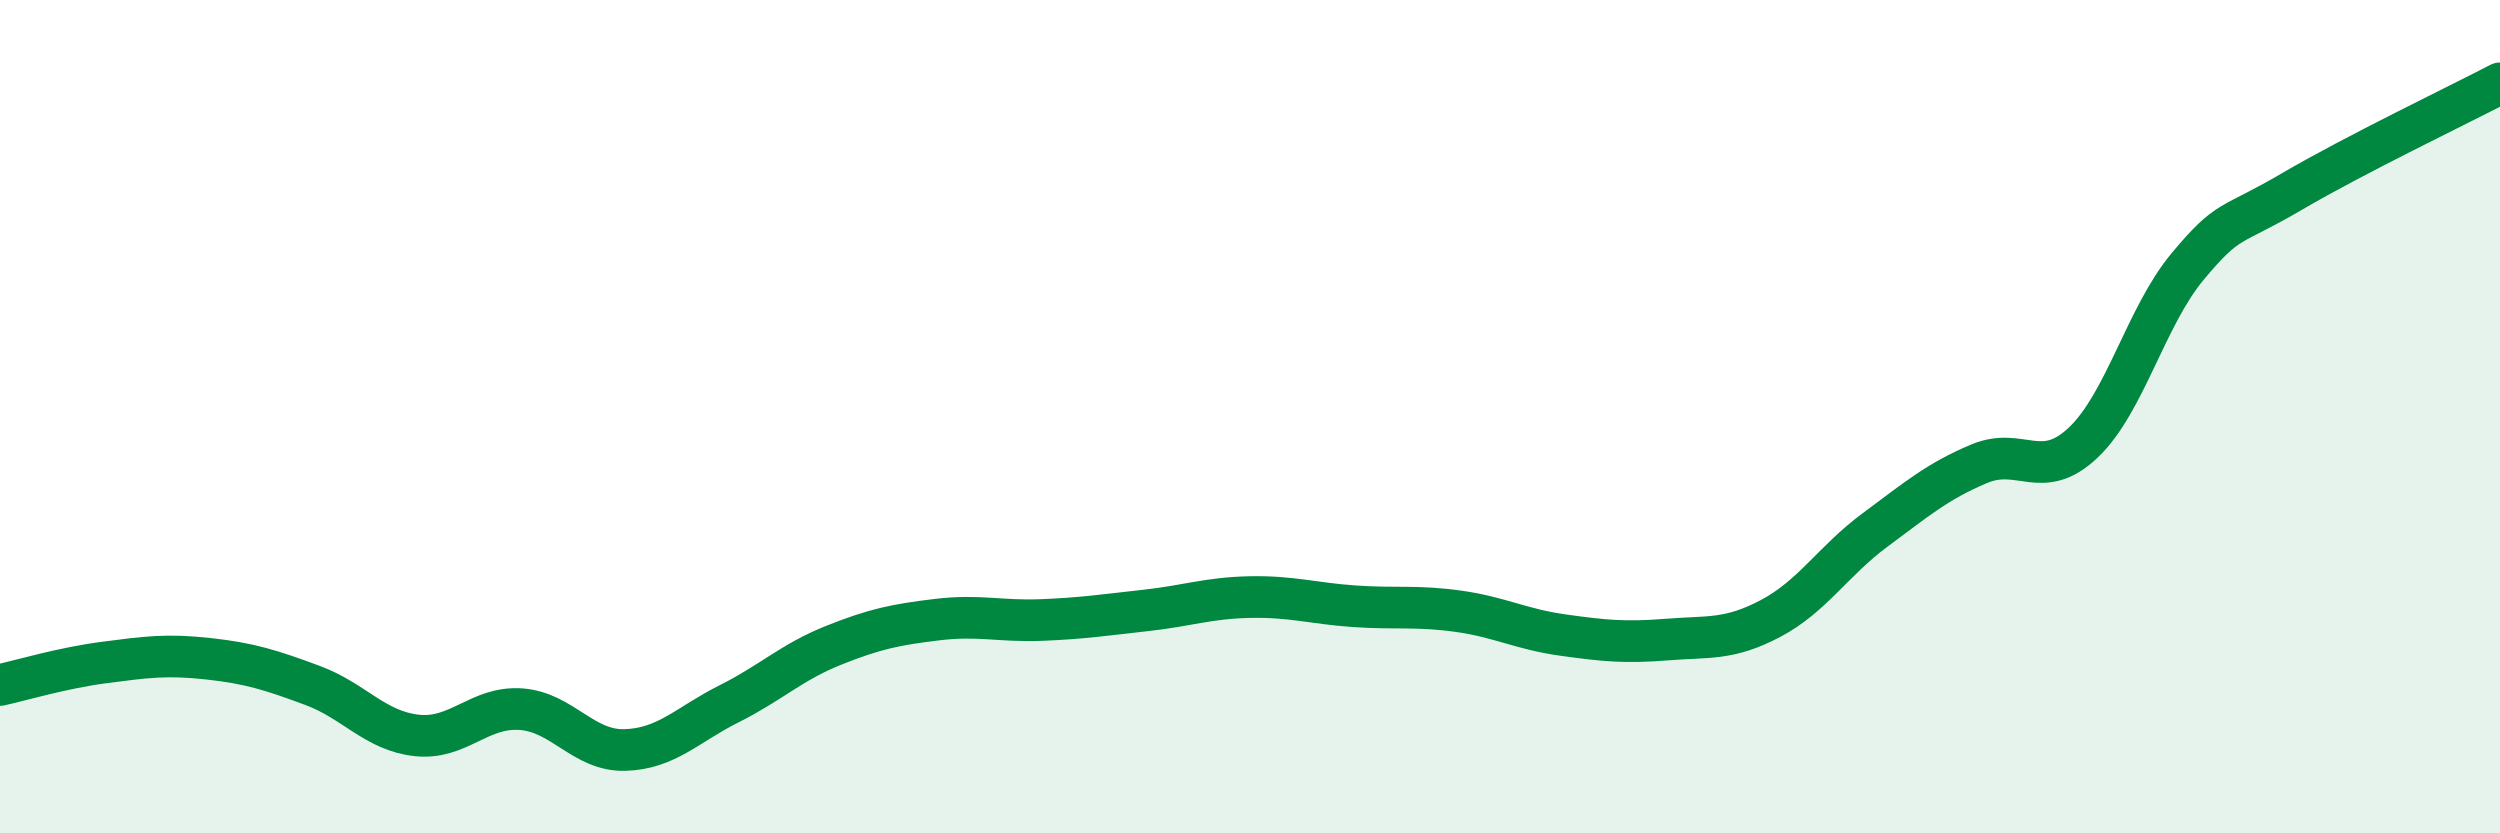
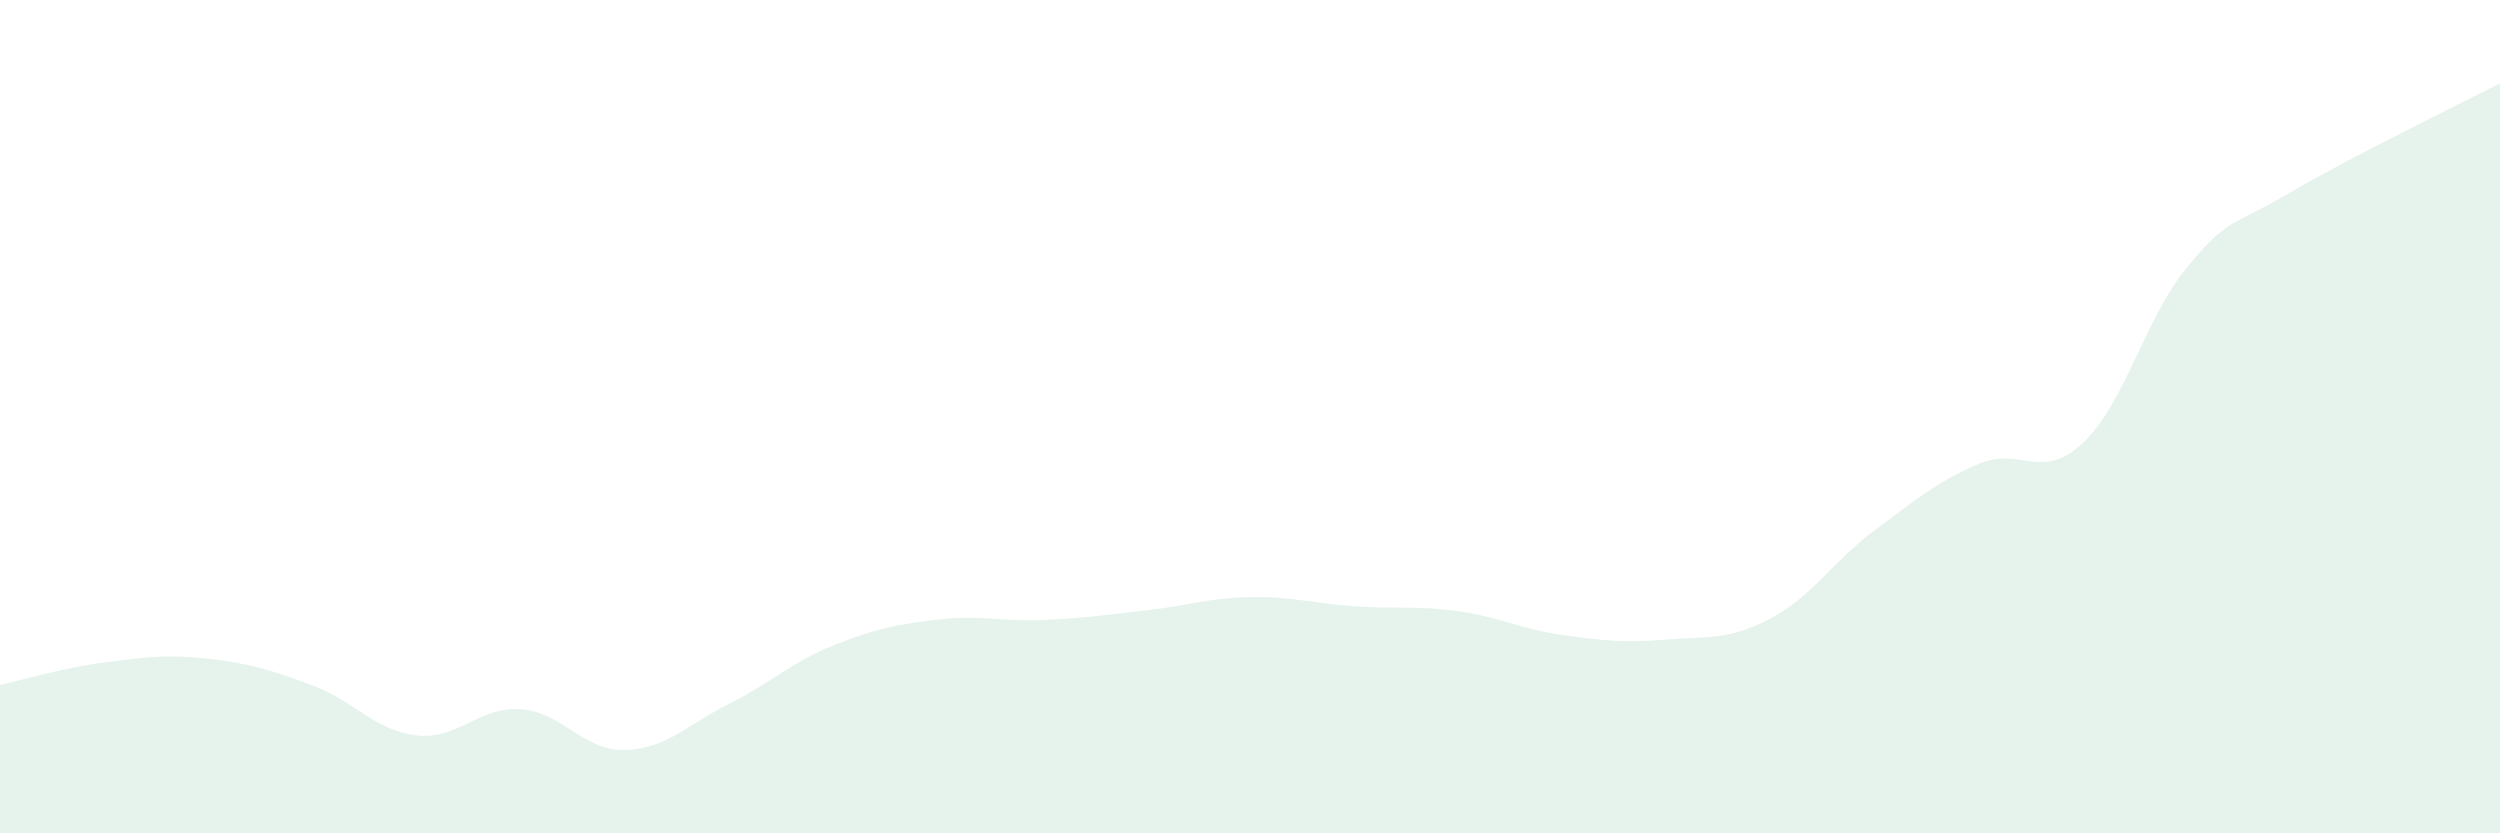
<svg xmlns="http://www.w3.org/2000/svg" width="60" height="20" viewBox="0 0 60 20">
  <path d="M 0,16.44 C 0.5,16.33 1.5,16.03 2.5,15.9 C 3.5,15.77 4,15.7 5,15.81 C 6,15.92 6.5,16.08 7.5,16.45 C 8.5,16.82 9,17.54 10,17.65 C 11,17.76 11.5,16.95 12.5,17.02 C 13.5,17.09 14,18.03 15,18 C 16,17.97 16.5,17.39 17.5,16.89 C 18.5,16.39 19,15.89 20,15.49 C 21,15.09 21.5,14.99 22.5,14.87 C 23.5,14.75 24,14.92 25,14.88 C 26,14.84 26.5,14.76 27.5,14.65 C 28.5,14.54 29,14.35 30,14.33 C 31,14.31 31.5,14.48 32.5,14.55 C 33.5,14.62 34,14.53 35,14.67 C 36,14.81 36.5,15.1 37.5,15.24 C 38.5,15.38 39,15.43 40,15.35 C 41,15.27 41.5,15.37 42.5,14.84 C 43.5,14.31 44,13.46 45,12.72 C 46,11.98 46.5,11.55 47.5,11.13 C 48.5,10.71 49,11.57 50,10.62 C 51,9.67 51.5,7.6 52.5,6.4 C 53.5,5.2 53.5,5.48 55,4.6 C 56.5,3.72 59,2.52 60,2L60 20L0 20Z" fill="#008740" opacity="0.1" stroke-linecap="round" stroke-linejoin="round" />
-   <path d="M 0,16.44 C 0.5,16.33 1.5,16.03 2.5,15.9 C 3.5,15.77 4,15.7 5,15.81 C 6,15.92 6.5,16.08 7.5,16.45 C 8.5,16.82 9,17.54 10,17.65 C 11,17.76 11.5,16.95 12.5,17.02 C 13.5,17.09 14,18.03 15,18 C 16,17.97 16.5,17.39 17.5,16.89 C 18.5,16.39 19,15.89 20,15.49 C 21,15.09 21.5,14.99 22.5,14.87 C 23.5,14.75 24,14.92 25,14.88 C 26,14.84 26.5,14.76 27.5,14.65 C 28.5,14.54 29,14.35 30,14.33 C 31,14.31 31.5,14.48 32.5,14.55 C 33.5,14.62 34,14.53 35,14.67 C 36,14.81 36.5,15.1 37.5,15.24 C 38.5,15.38 39,15.43 40,15.35 C 41,15.27 41.5,15.37 42.5,14.84 C 43.5,14.31 44,13.46 45,12.72 C 46,11.98 46.5,11.55 47.5,11.13 C 48.5,10.71 49,11.57 50,10.62 C 51,9.67 51.5,7.6 52.5,6.4 C 53.5,5.2 53.5,5.48 55,4.6 C 56.5,3.72 59,2.52 60,2" stroke="#008740" stroke-width="1" fill="none" stroke-linecap="round" stroke-linejoin="round" />
</svg>